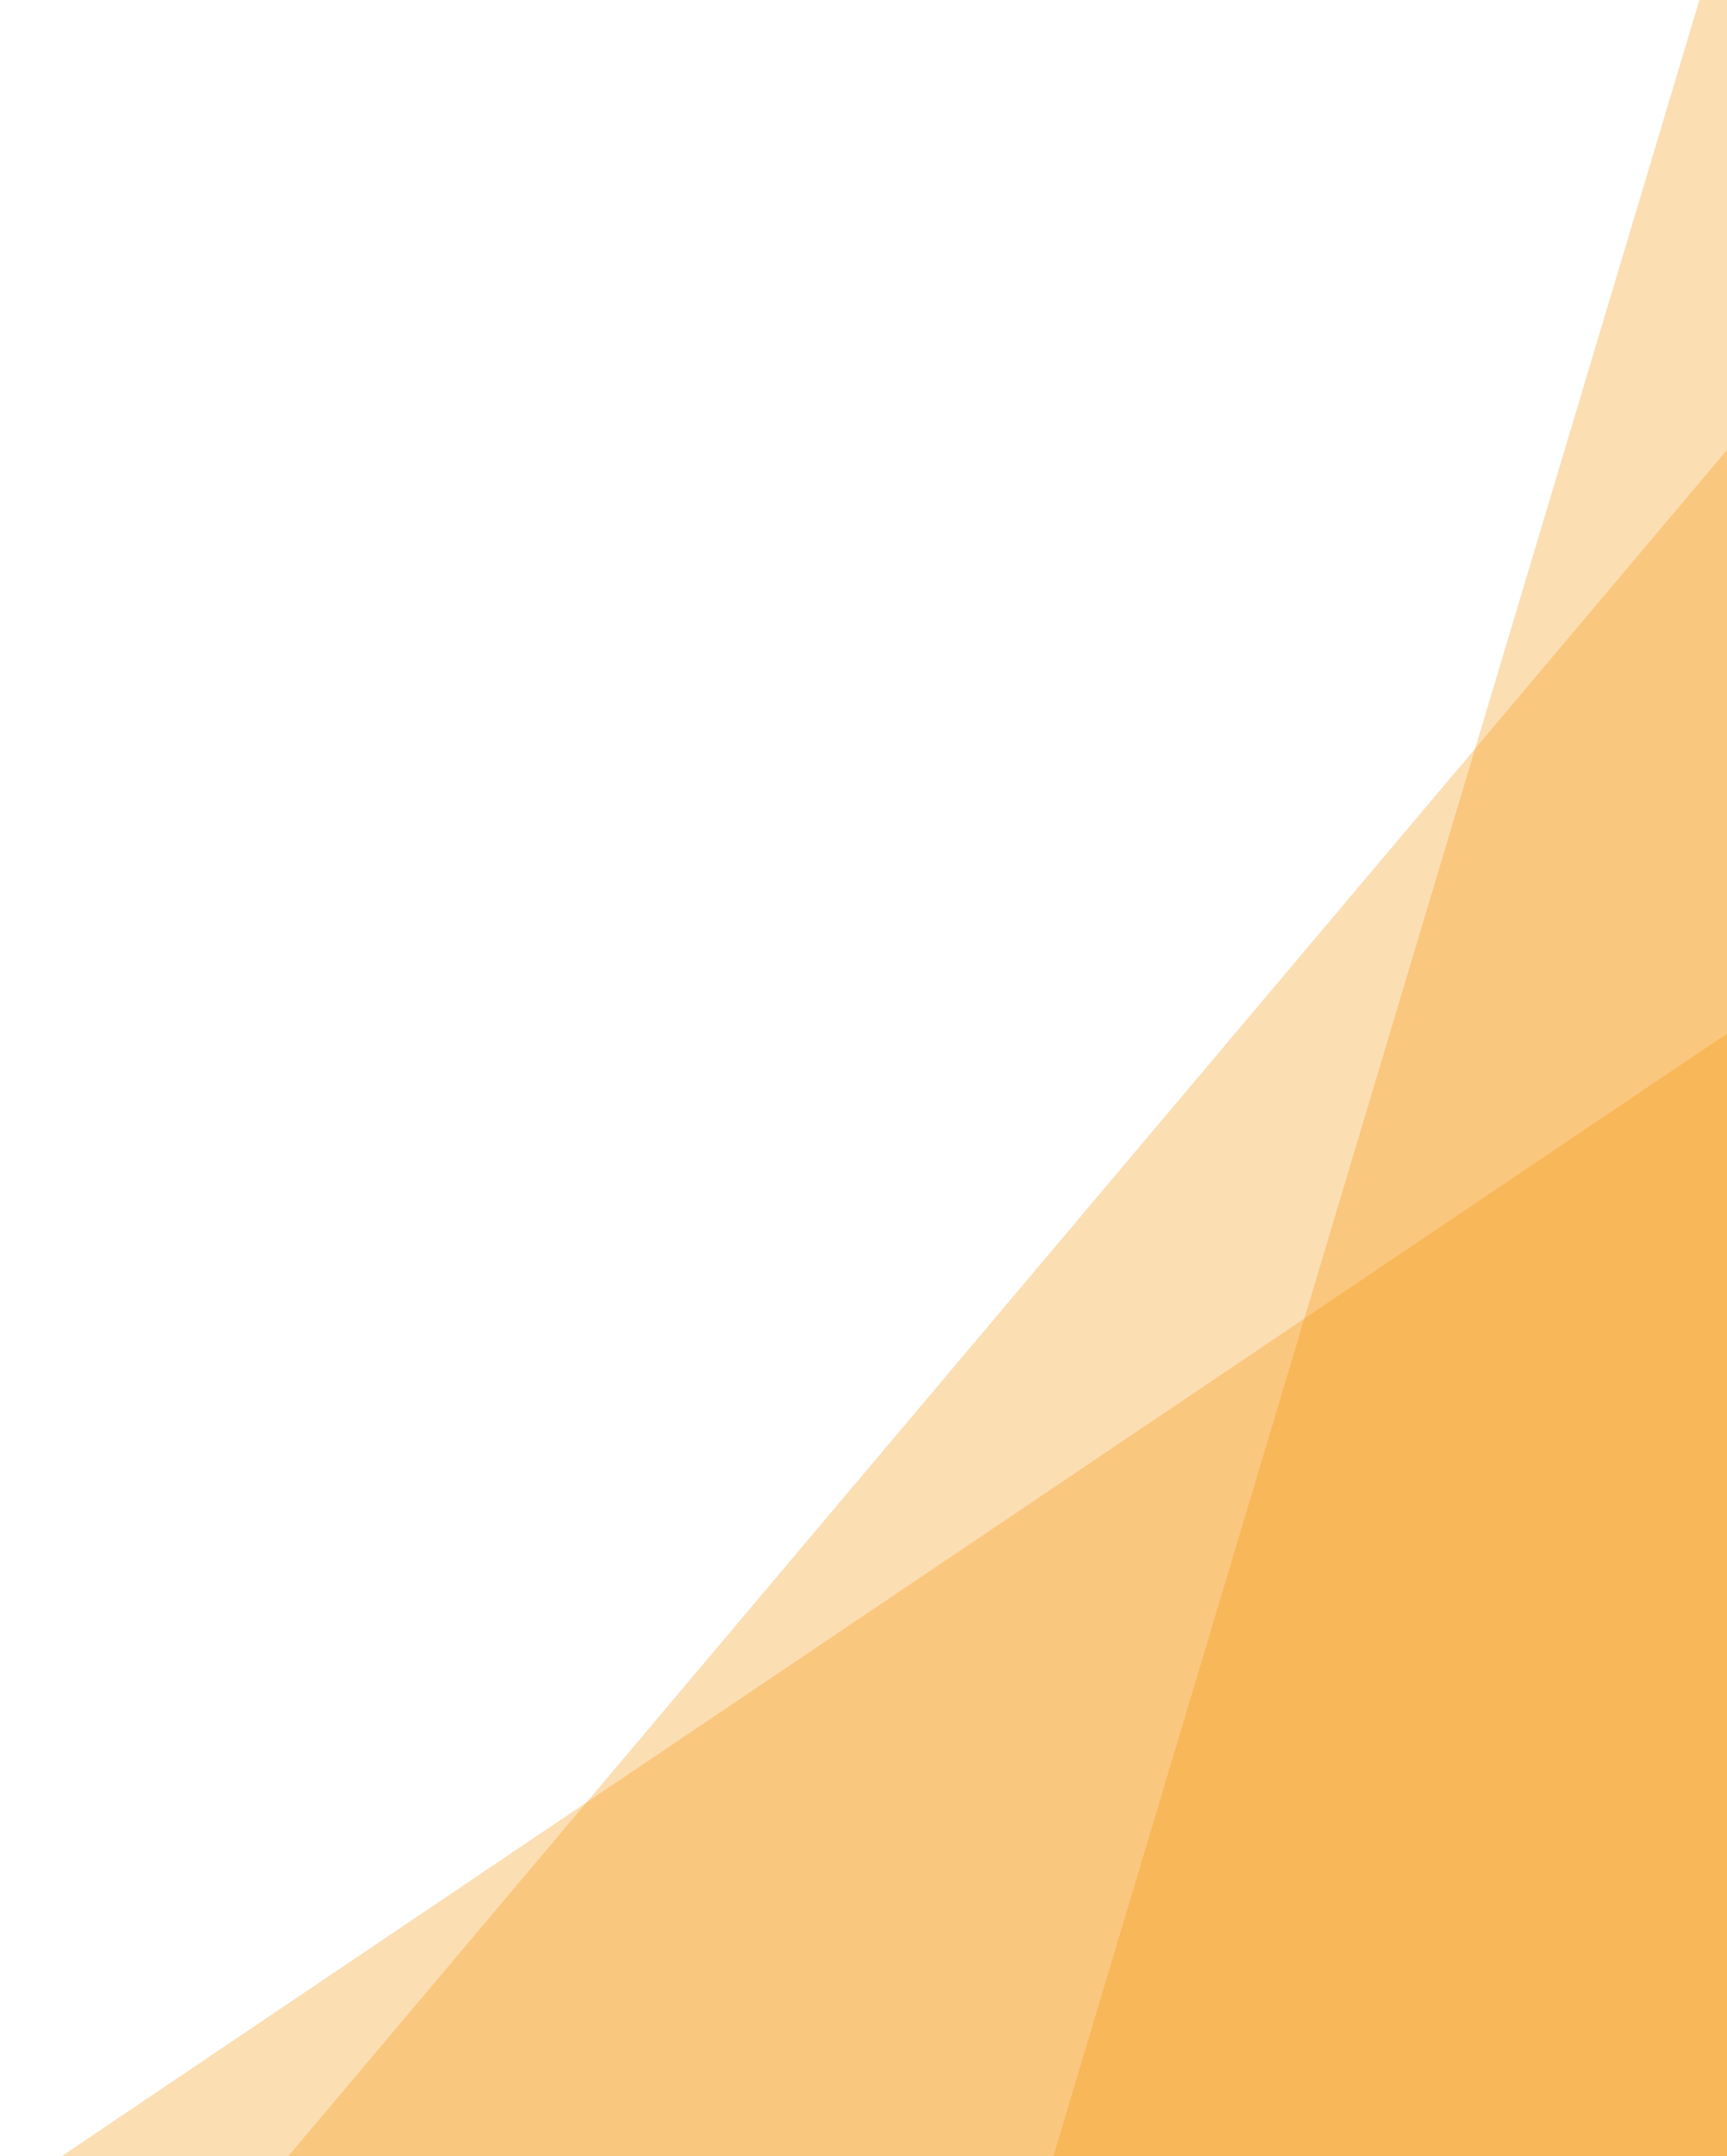
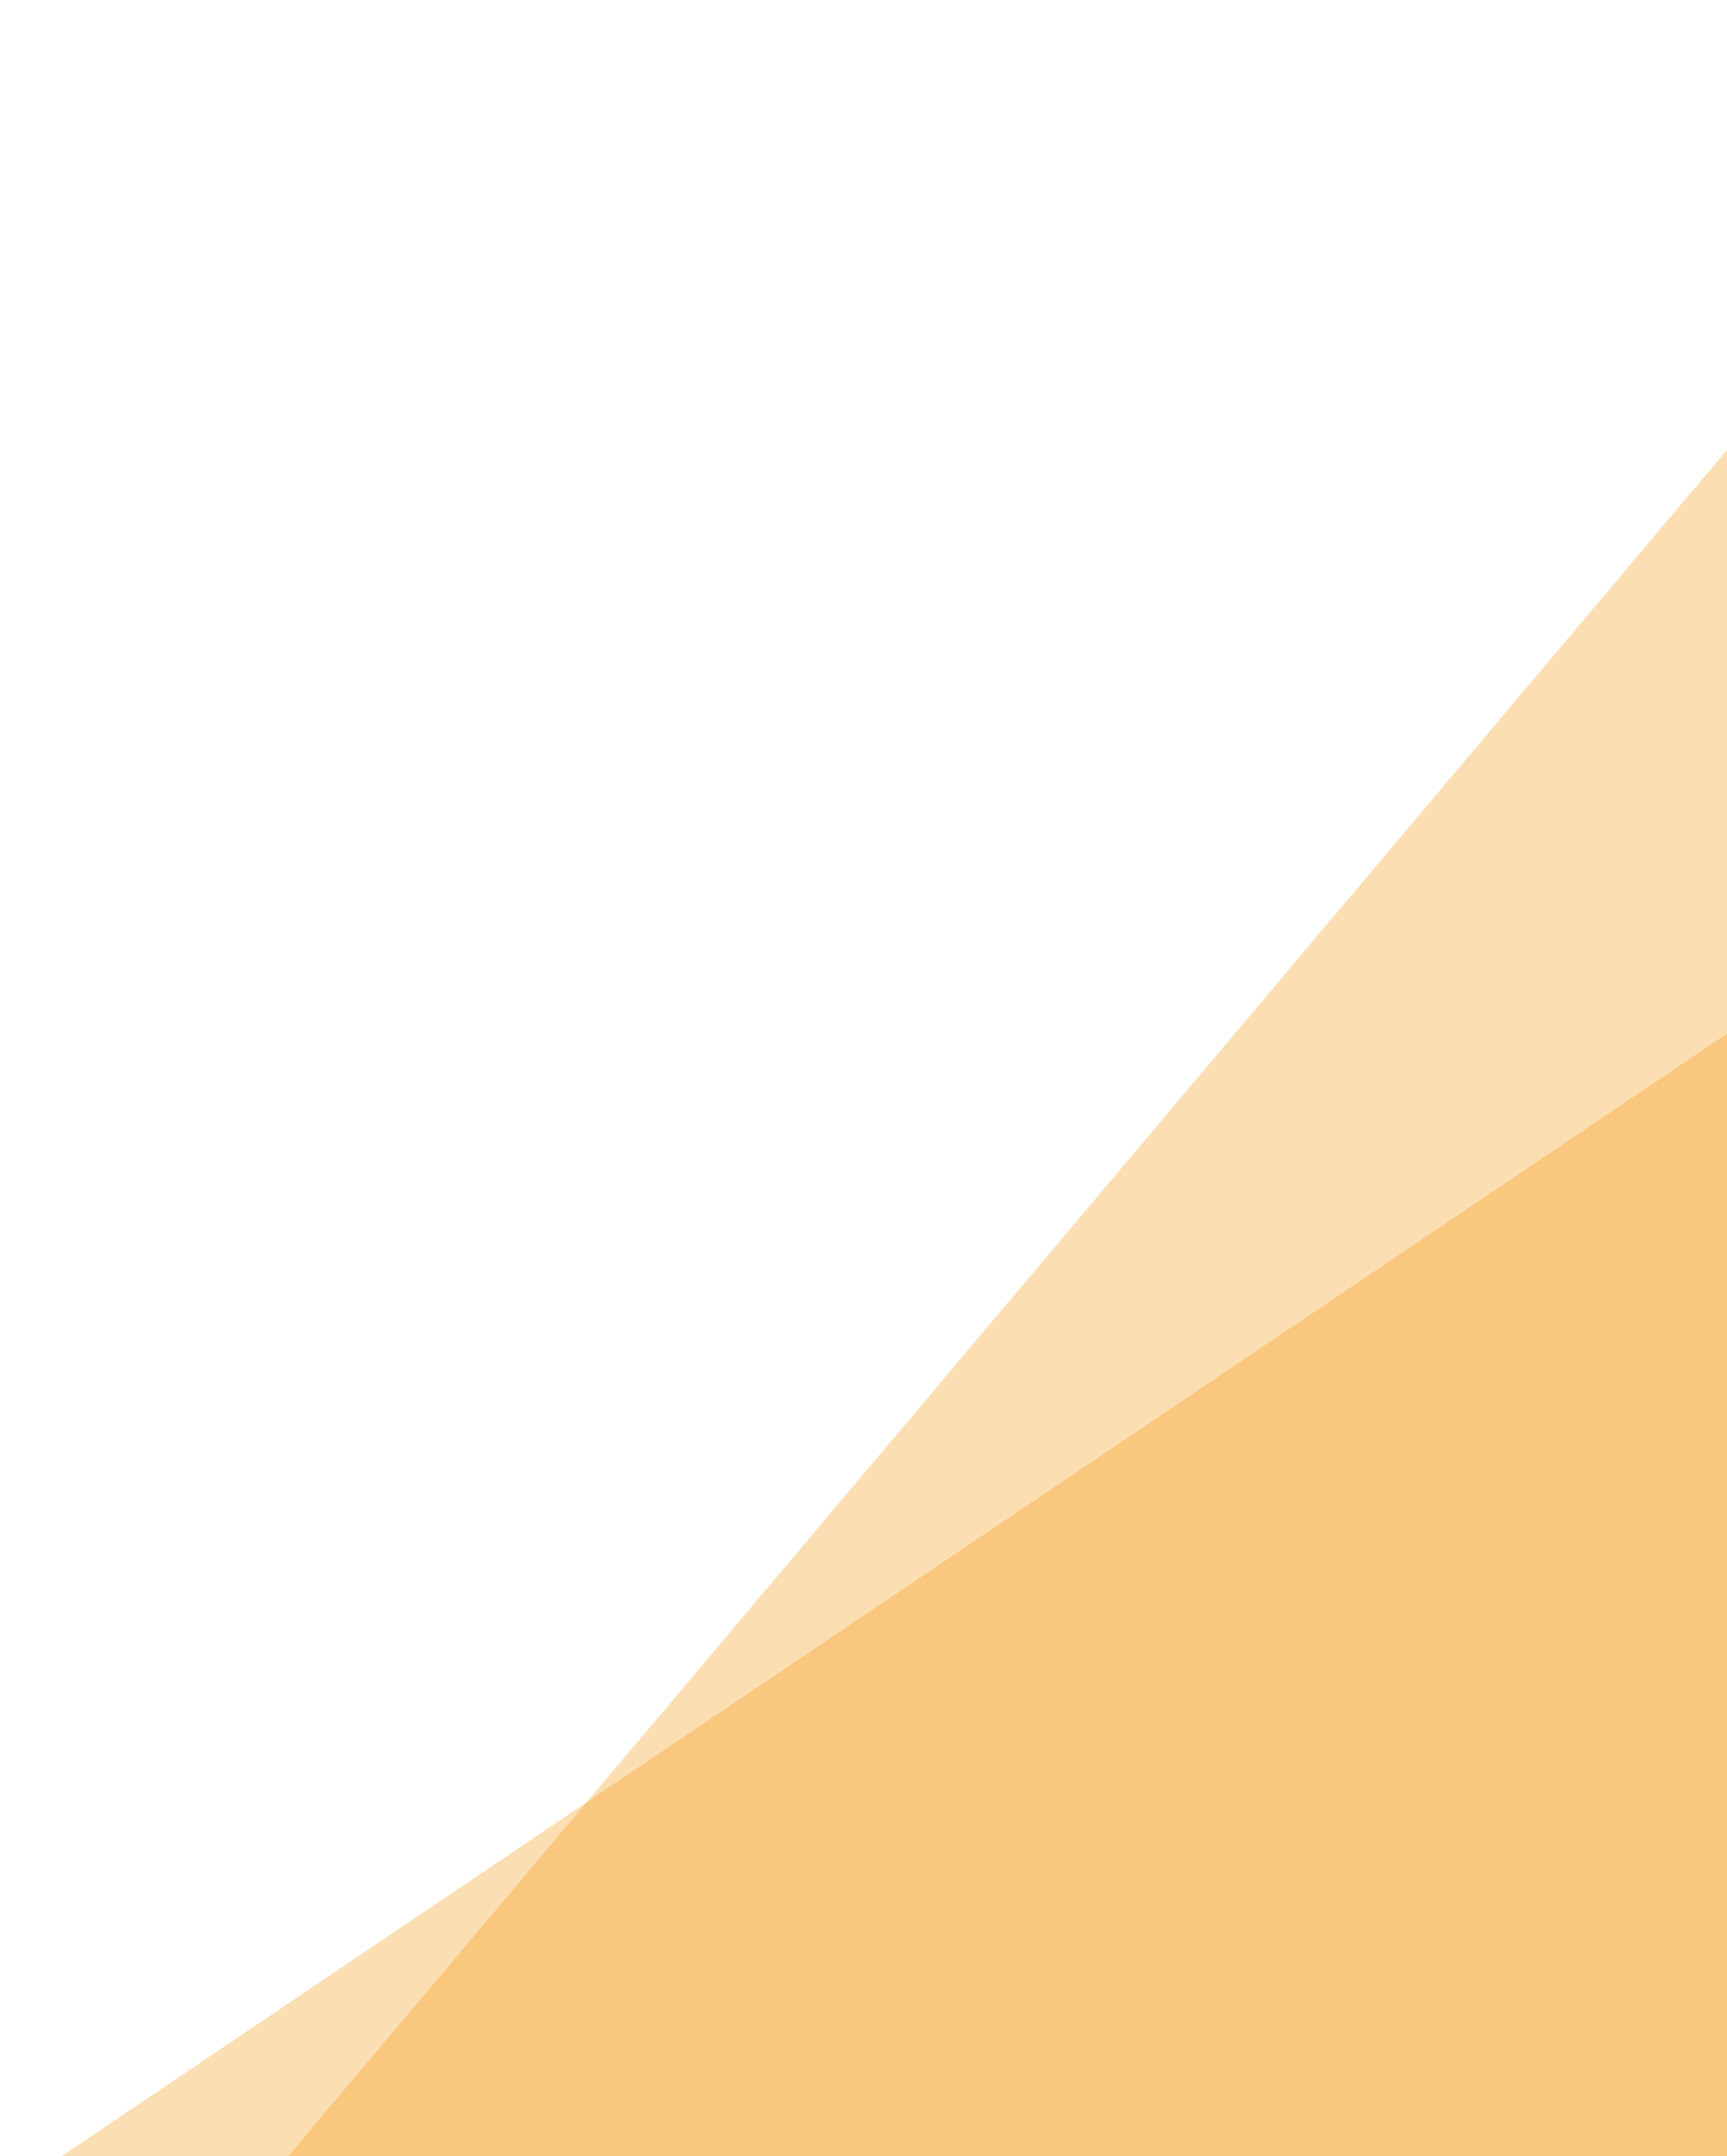
<svg xmlns="http://www.w3.org/2000/svg" width="214" height="267" viewBox="0 0 214 267" fill="none">
  <g clip-path="url(#clip0_3461_3605)">
-     <path opacity="0.3" d="M277.803 85.035L-598.287 675.14L-848 729.547L268.037 637.474L277.803 85.035Z" fill="#F39200" />
+     <path opacity="0.3" d="M277.803 85.035L-598.287 675.14L268.037 637.474L277.803 85.035Z" fill="#F39200" />
    <path opacity="0.3" d="M261.063 -0.062L-153.266 490.994L-848 662.585L268.038 570.512L261.063 -0.062Z" fill="#F39200" />
-     <path opacity="0.3" d="M266.643 -187L62.966 492.388L-781.038 662.584L335 570.511L266.643 -187Z" fill="#F39200" />
  </g>
  <defs>
    <clipPath id="clip0_3461_3605">
      <rect width="214.186" height="267" fill="white" />
    </clipPath>
  </defs>
</svg>